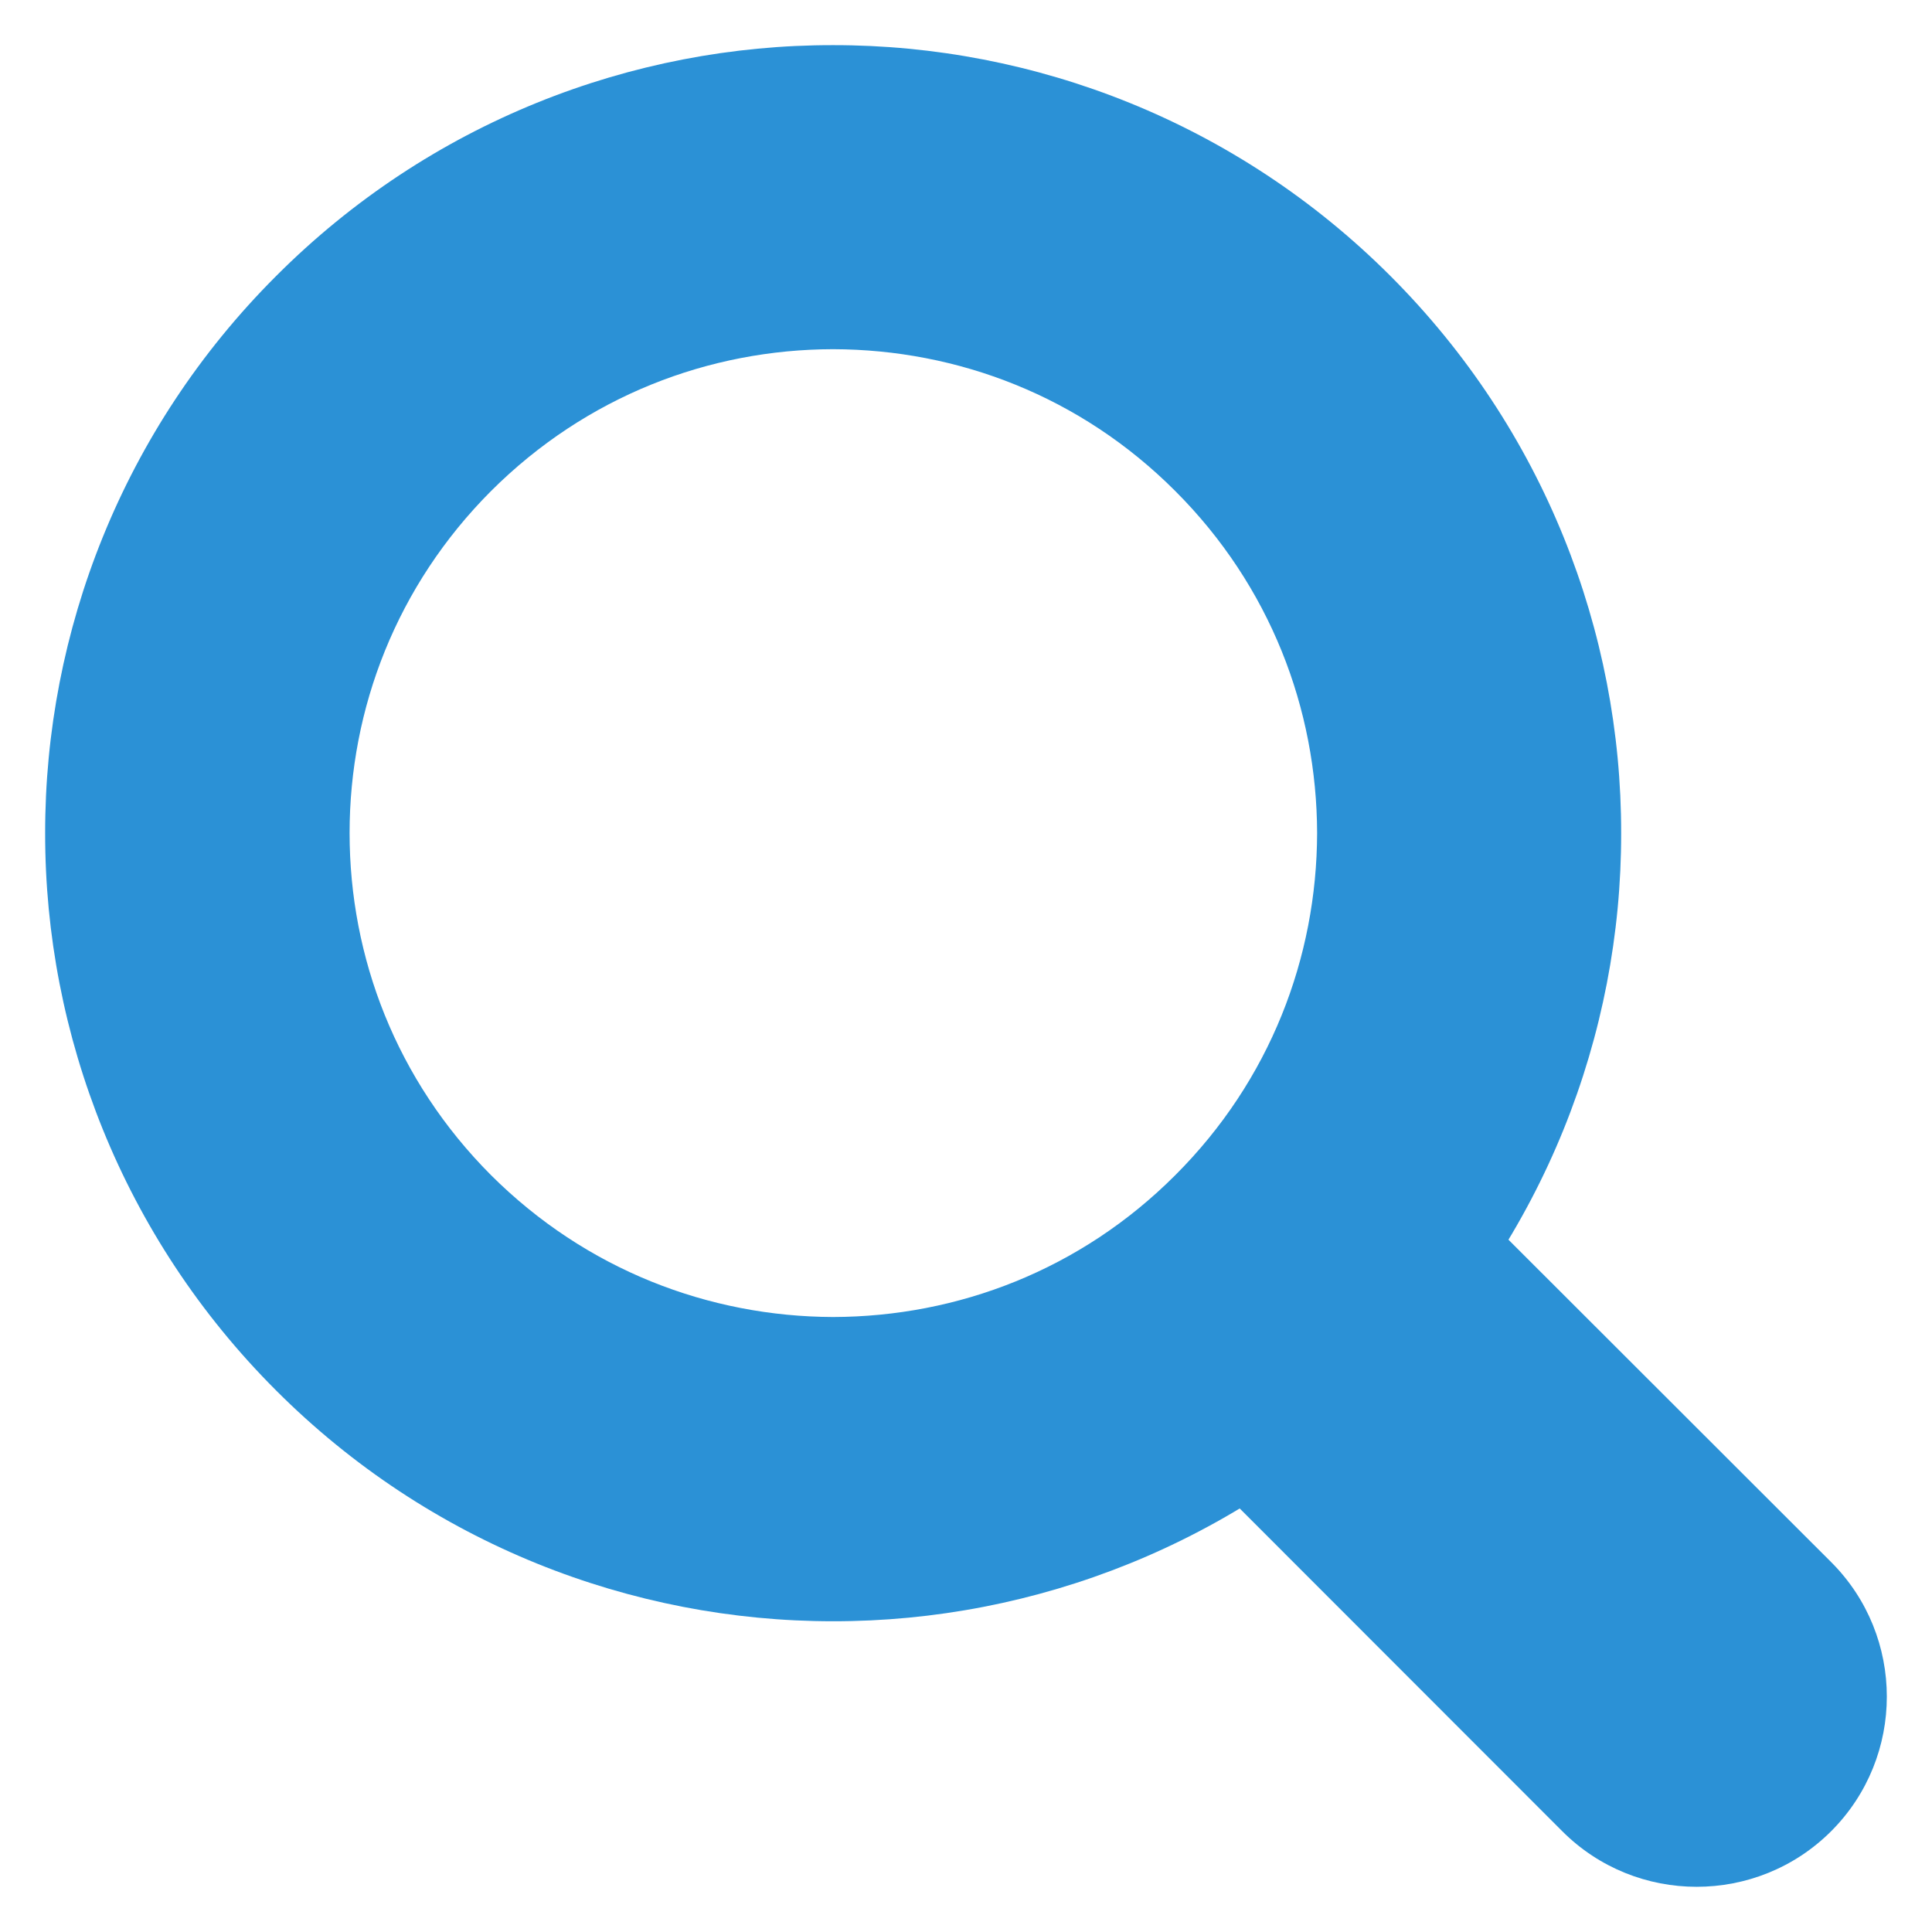
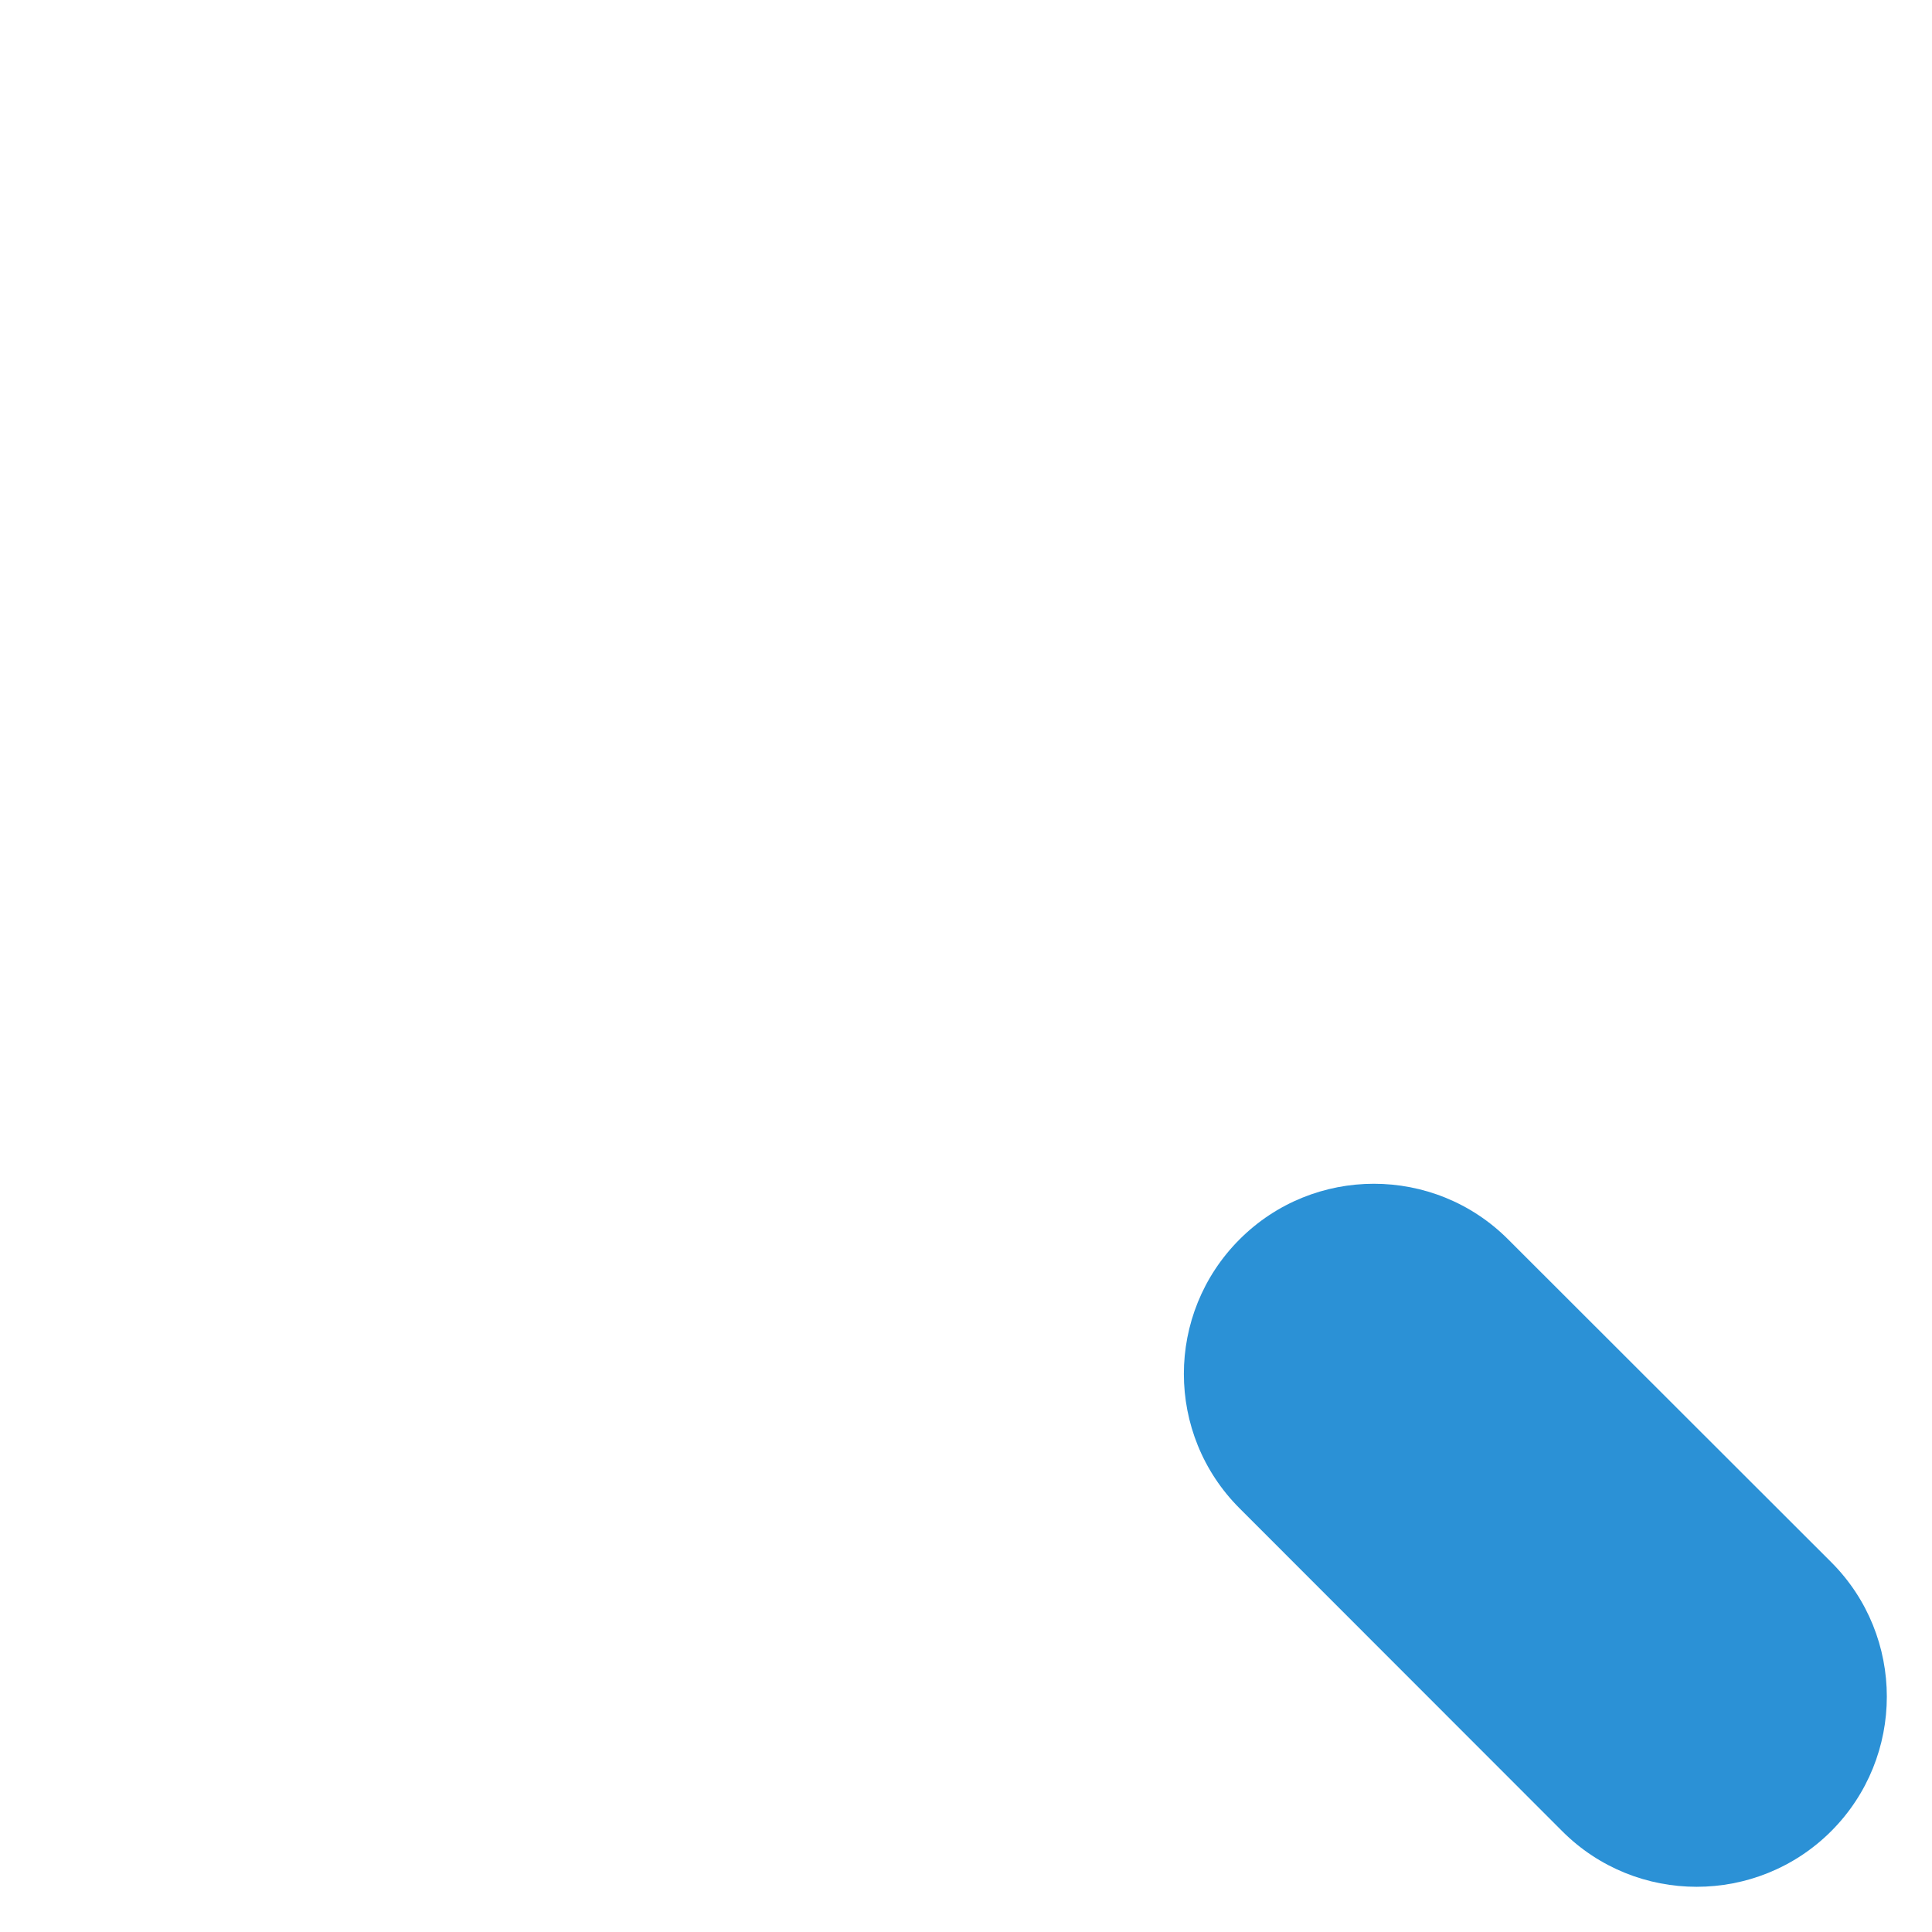
<svg xmlns="http://www.w3.org/2000/svg" version="1.1" id="レイヤー_1" x="0px" y="0px" width="19px" height="19px" viewBox="0 0 19 19" enable-background="new 0 0 19 19" xml:space="preserve">
  <g id="icon_10820_1_" transform="translate(0,1536)">
    <g>
-       <path fill="#2B91D6" d="M2.715-1533.285c-1.511,1.51-2.273,3.5-2.271,5.479c-0.002,1.979,0.761,3.971,2.271,5.48    c1.509,1.51,3.501,2.271,5.478,2.27c1.979,0.002,3.972-0.76,5.482-2.27c1.509-1.51,2.271-3.502,2.268-5.48    c0.003-1.979-0.759-3.969-2.268-5.479c-1.511-1.512-3.503-2.273-5.482-2.271C6.216-1535.559,4.224-1534.797,2.715-1533.285z     M11.559-1531.17c0.932,0.932,1.391,2.141,1.394,3.363c-0.003,1.223-0.462,2.432-1.394,3.363    c-0.932,0.934-2.142,1.393-3.366,1.396c-1.22-0.004-2.429-0.463-3.364-1.395c-0.932-0.934-1.391-2.143-1.391-3.365    s0.462-2.432,1.391-3.363c0.936-0.934,2.145-1.393,3.364-1.395C9.417-1532.563,10.627-1532.104,11.559-1531.17z" />
      <path fill="#2B91D6" d="M12.191-1521.166l3.172,3.174c0.728,0.73,1.916,0.73,2.646,0c0.729-0.73,0.729-1.916,0-2.645l-3.177-3.174    c-0.728-0.73-1.913-0.73-2.642,0C11.46-1523.08,11.46-1521.896,12.191-1521.166z" />
    </g>
  </g>
  <g id="下段スライドボタン_1_">
    <g id="フッター絵">
	</g>
  </g>
  <g id="下段スライドボタン">
</g>
</svg>